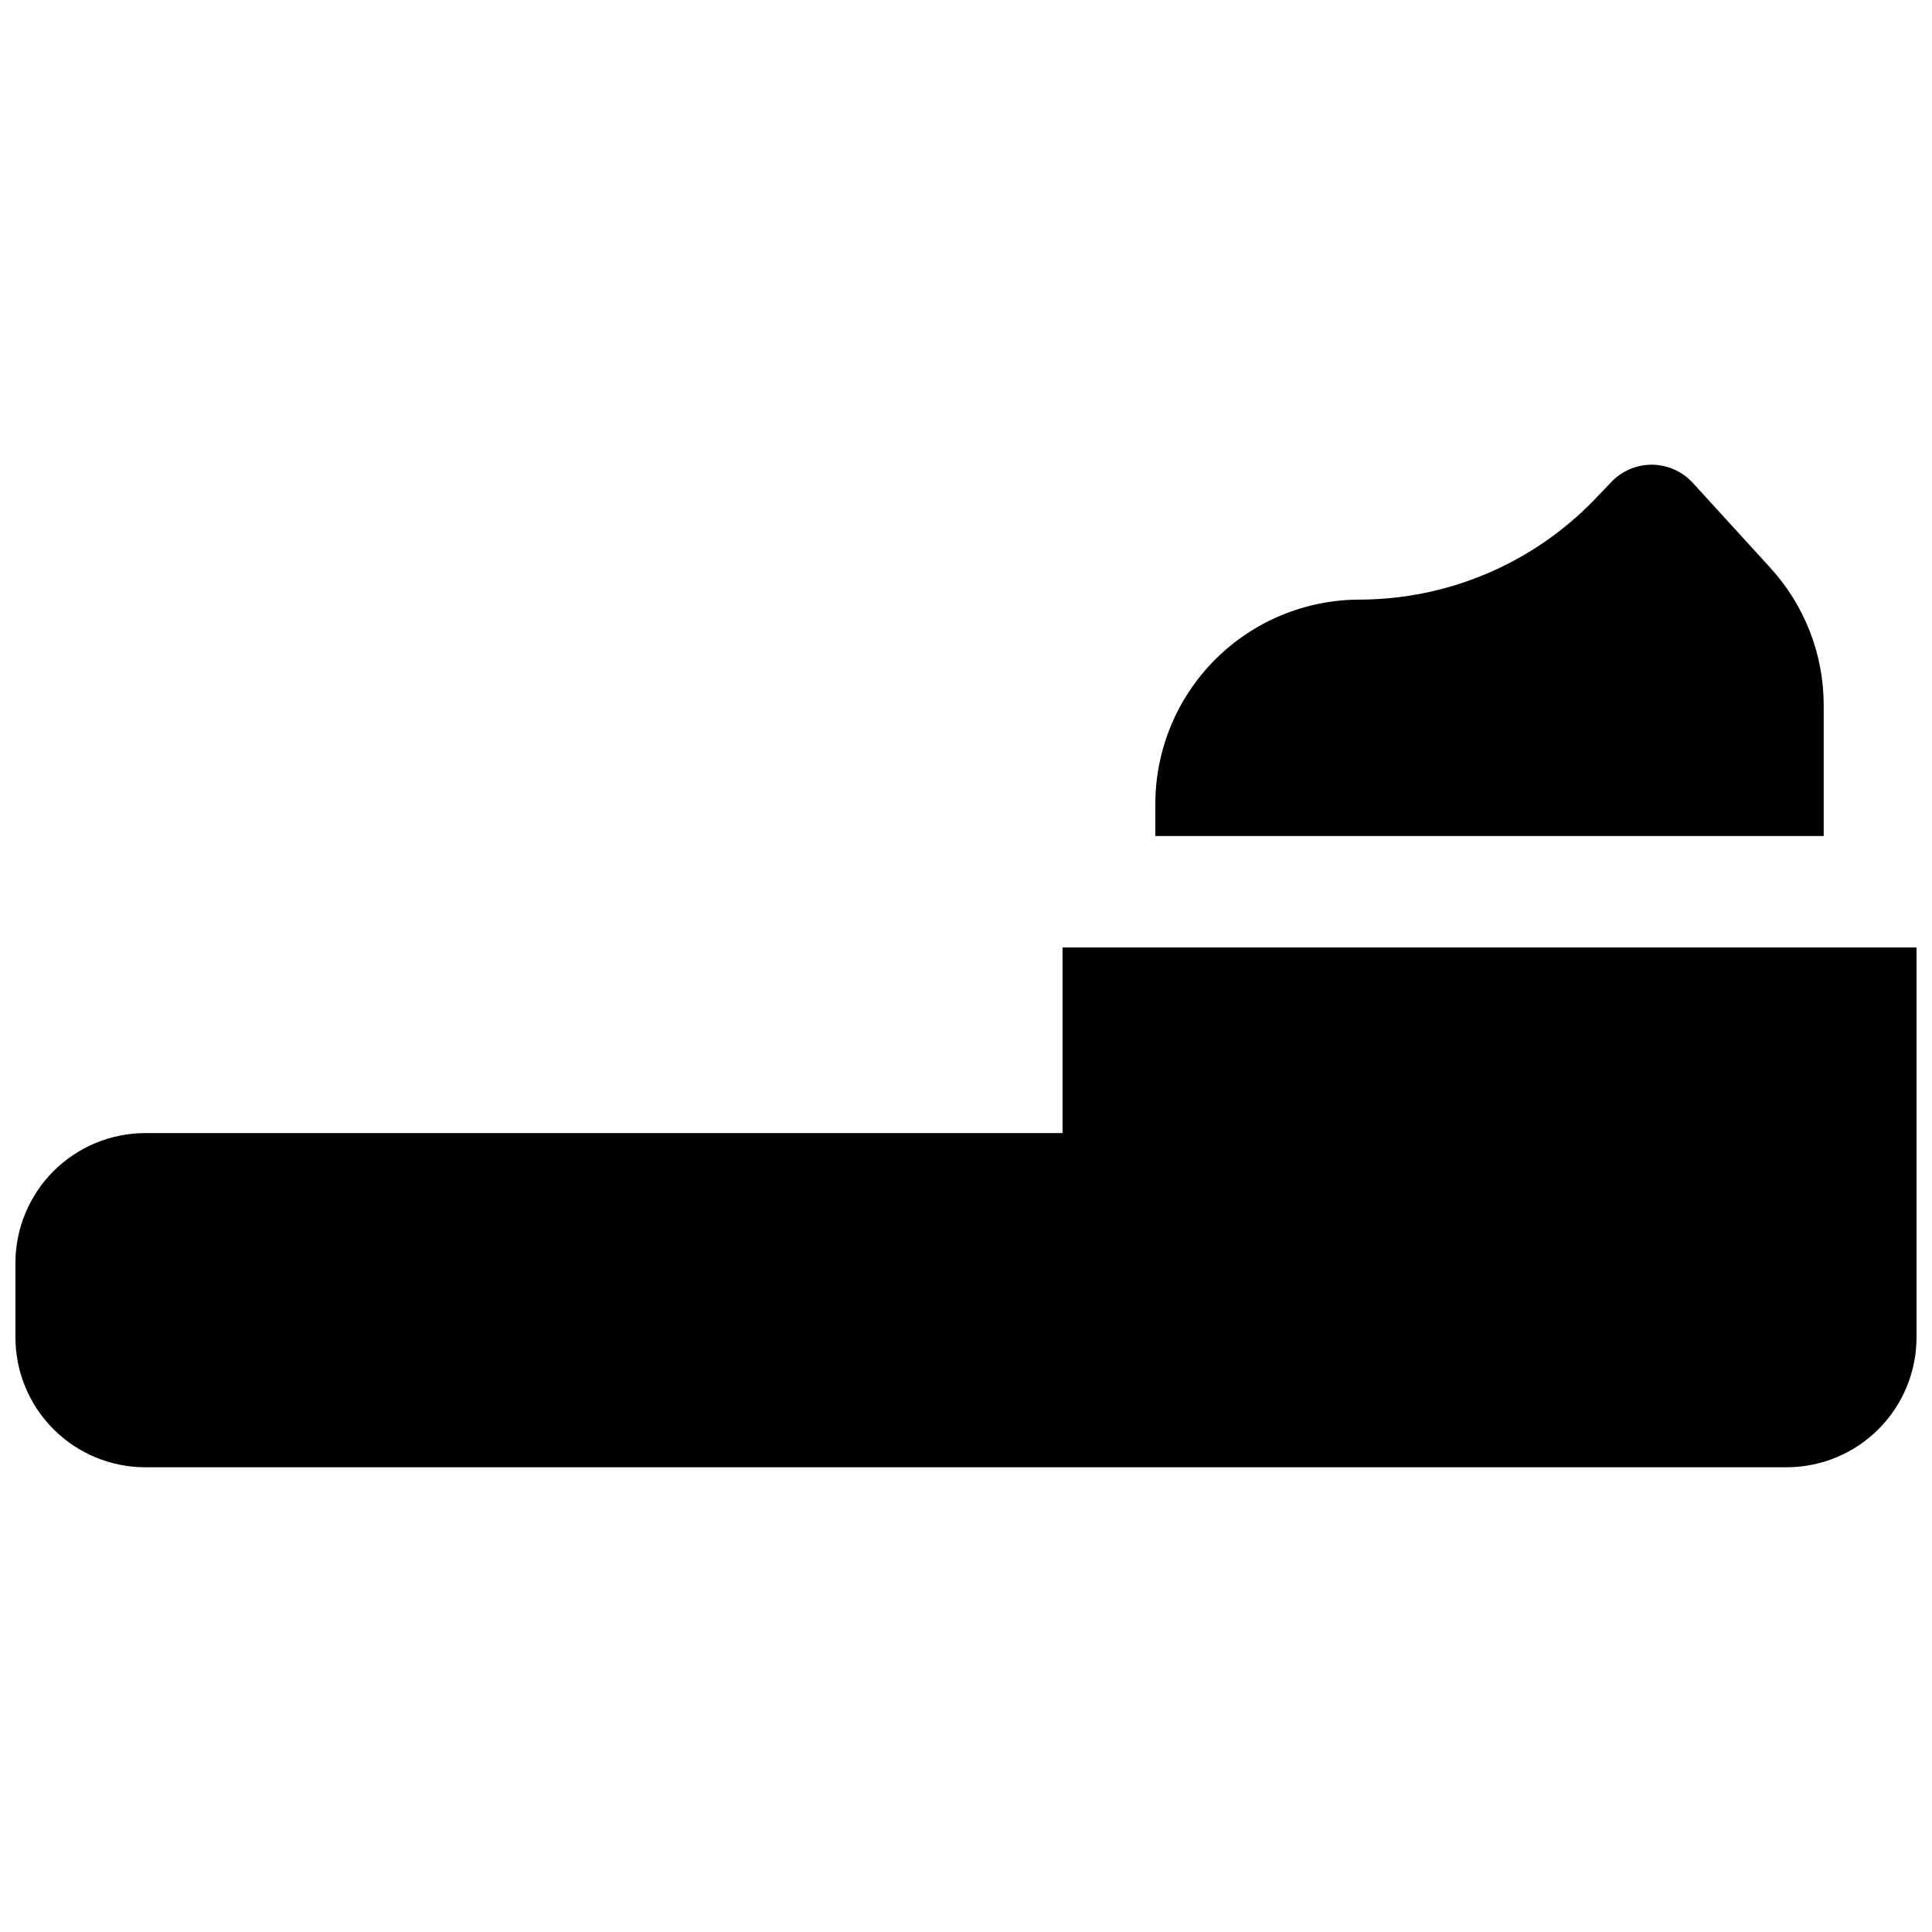
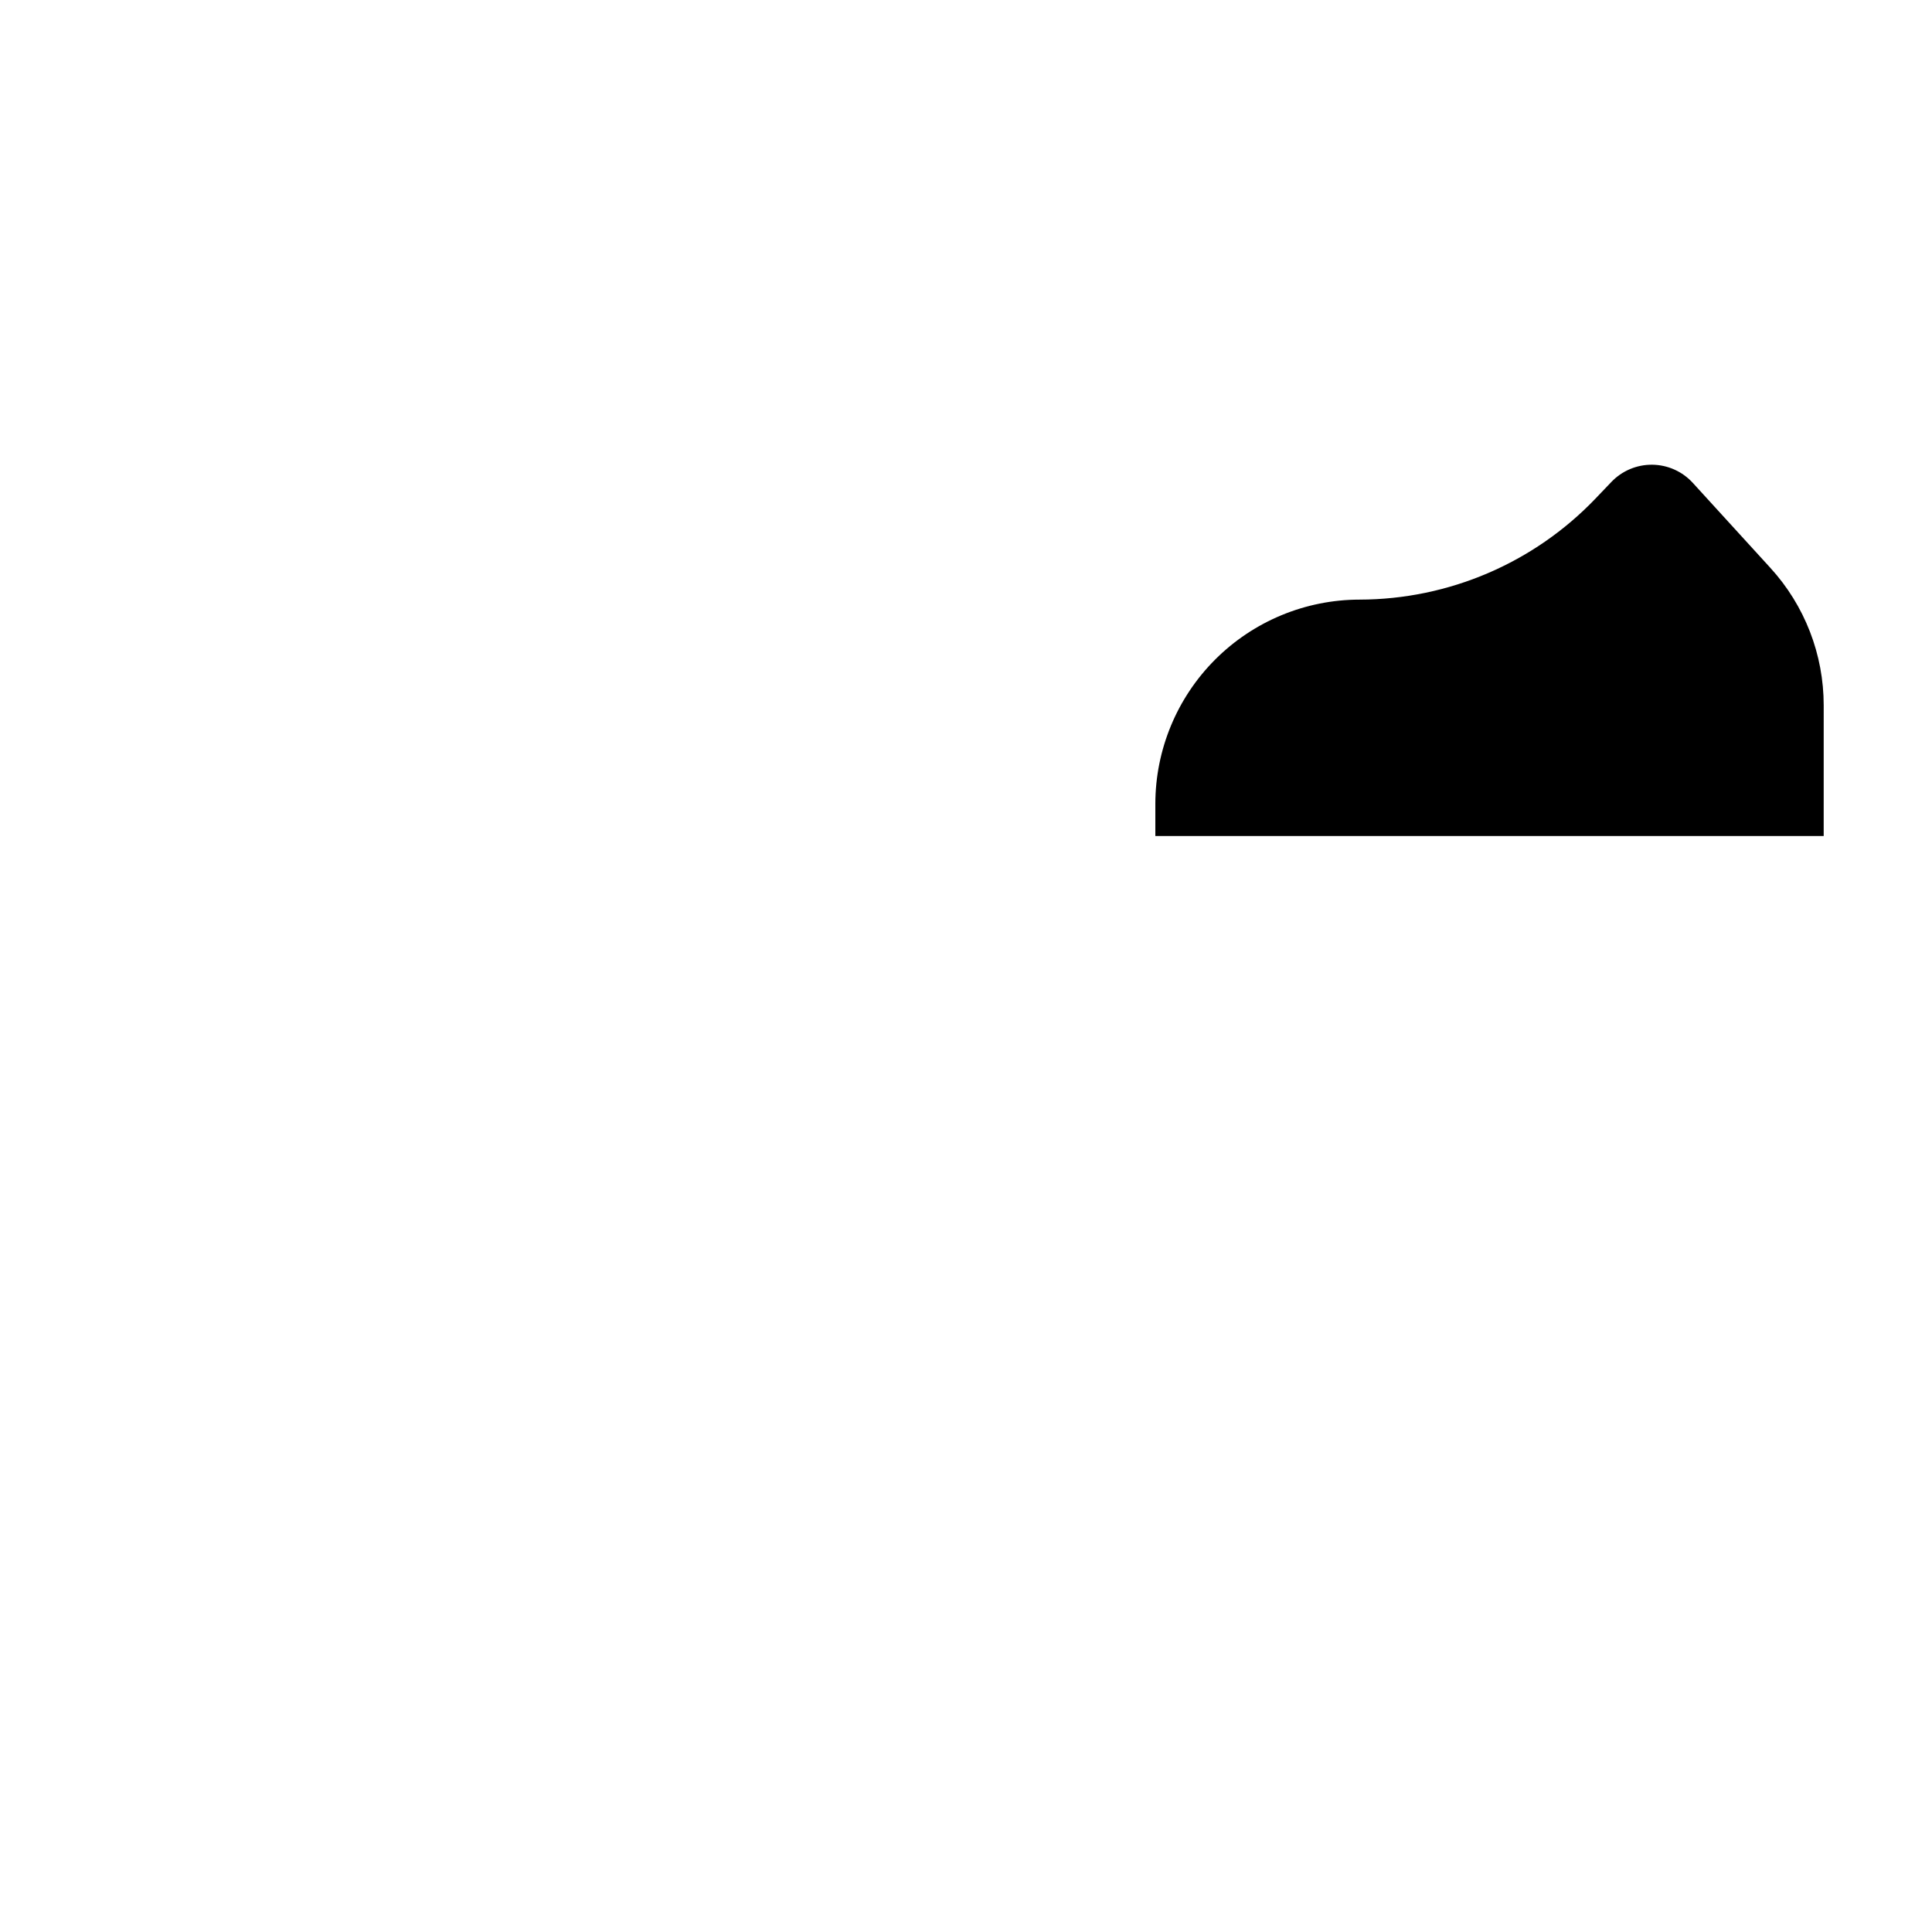
<svg xmlns="http://www.w3.org/2000/svg" width="800px" height="800px" version="1.1" viewBox="144 144 512 512">
  <defs>
    <clipPath id="a">
      <path d="m148.09 395h503.81v138h-503.81z" />
    </clipPath>
  </defs>
  <g clip-path="url(#a)">
-     <path d="m425.58 395.08v49.199h-243.05c-9.137 0-17.895 3.629-24.355 10.09-6.457 6.457-10.086 15.219-10.086 24.352v19.68c0 9.133 3.629 17.895 10.086 24.352 6.461 6.461 15.219 10.09 24.355 10.09h434.93c9.133 0 17.891-3.629 24.352-10.09 6.457-6.457 10.086-15.219 10.086-24.352v-103.32z" />
-   </g>
+     </g>
  <path d="m627.3 330.96c0.012-13.5-5.031-26.516-14.141-36.477l-20.547-22.516c-2.758-3.023-6.648-4.766-10.742-4.812-4.094-0.043-8.023 1.613-10.848 4.578l-4.223 4.418h0.004c-16.328 17.051-38.898 26.711-62.504 26.754-14.352 0.016-28.105 5.723-38.254 15.871-10.145 10.145-15.852 23.902-15.867 38.25v8.531h177.12z" />
</svg>